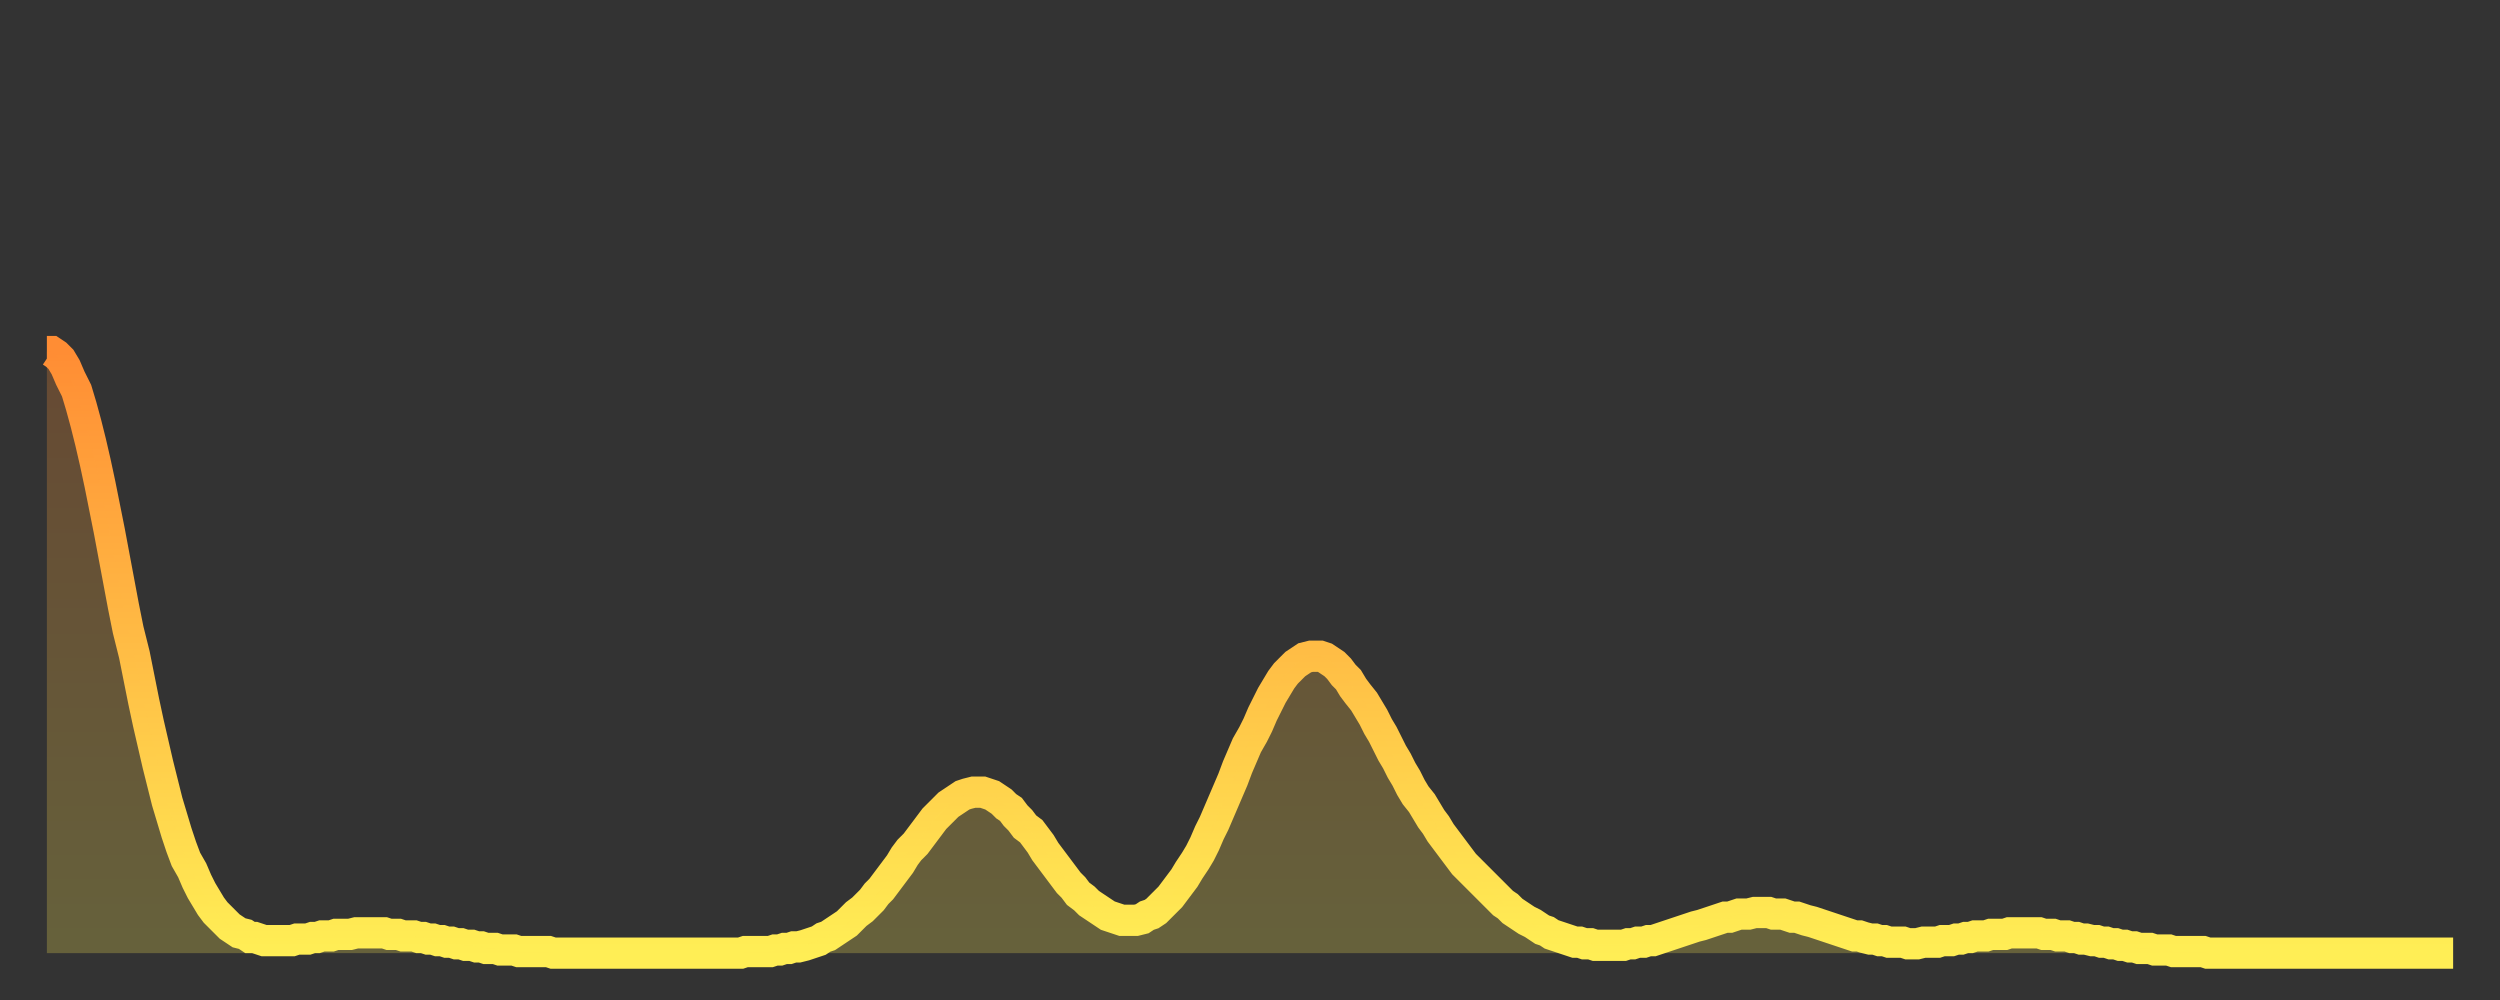
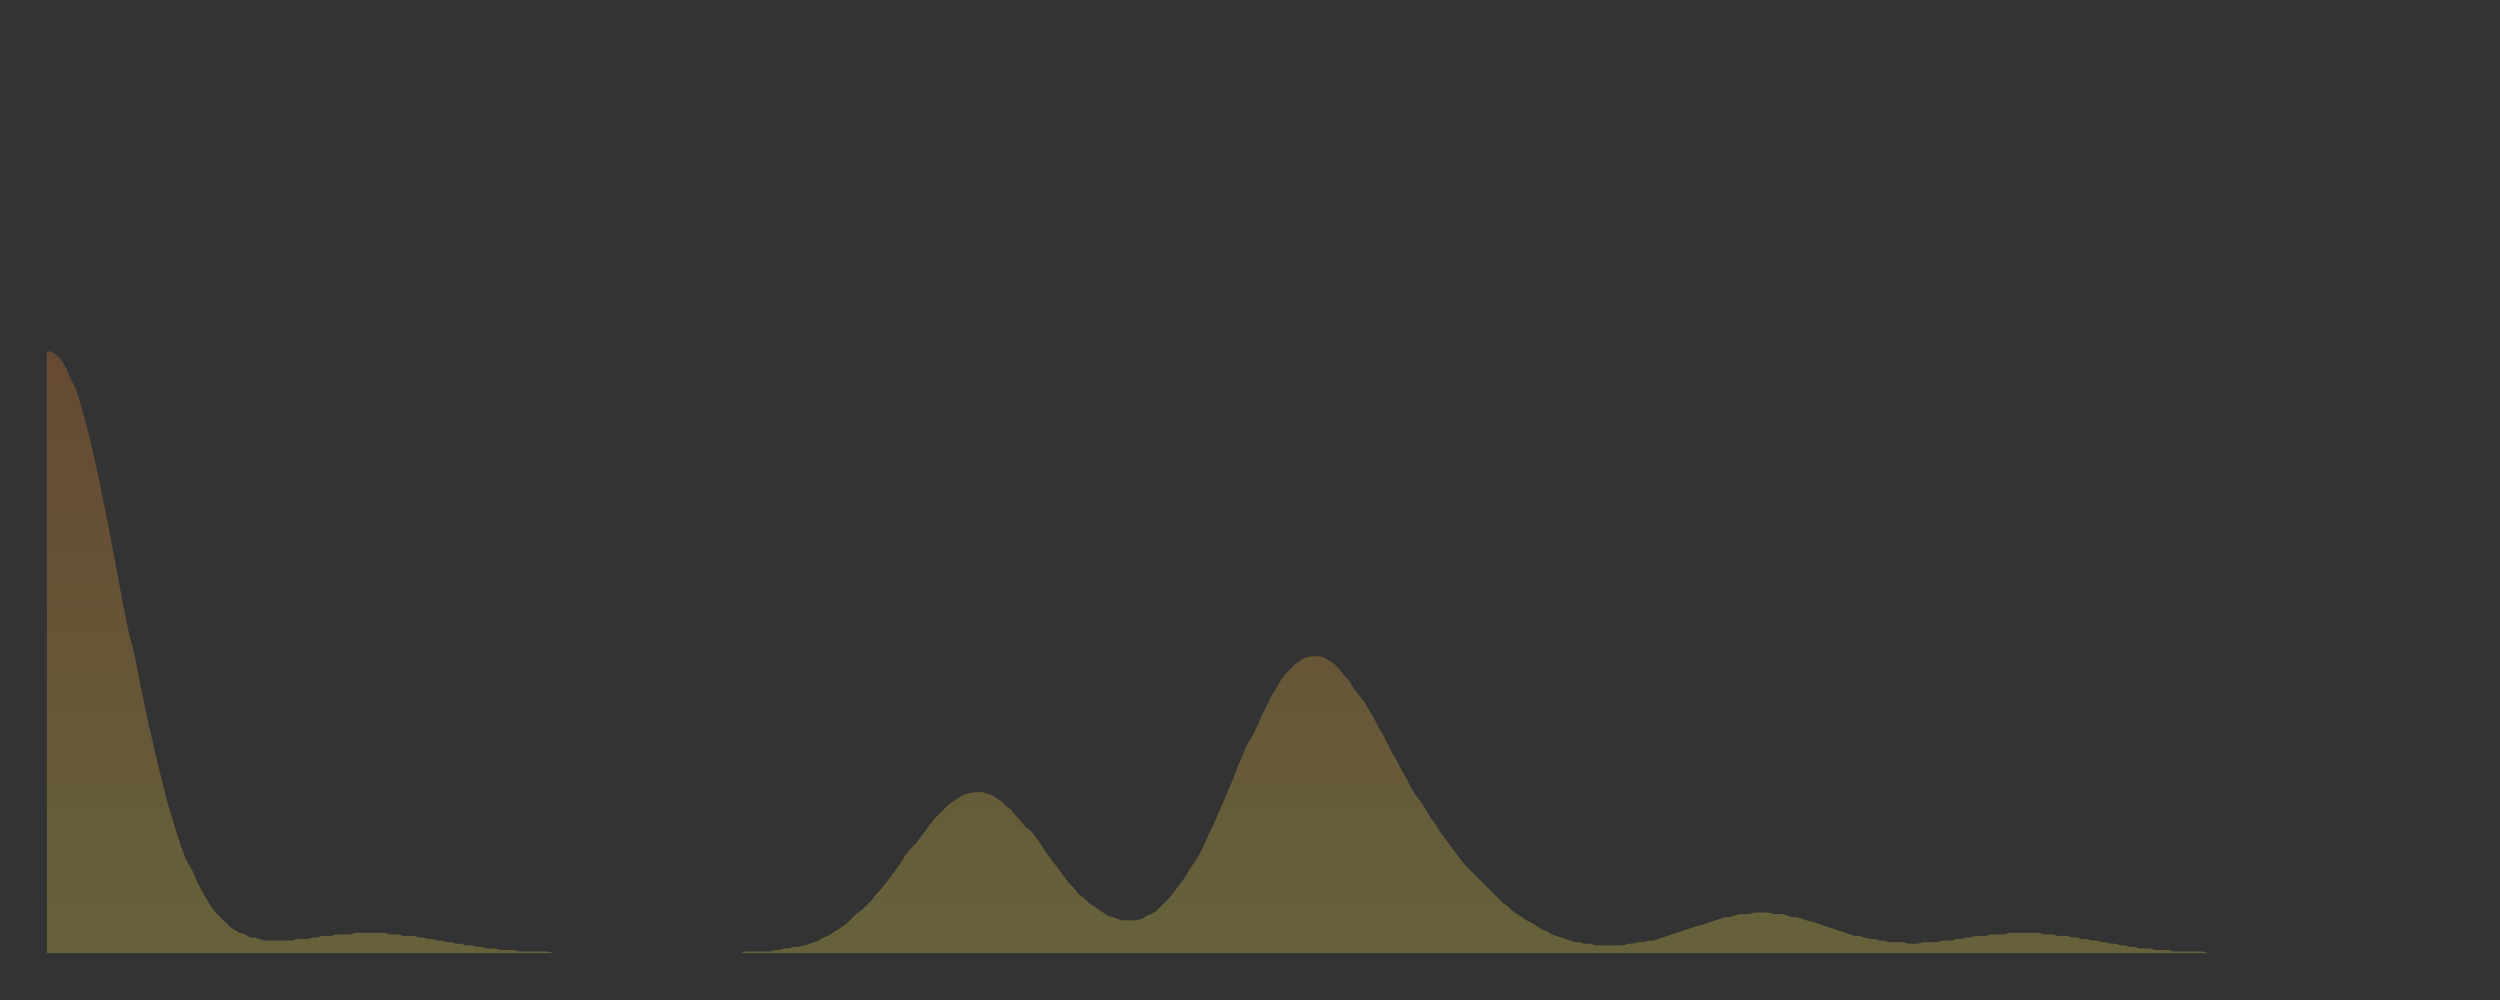
<svg xmlns="http://www.w3.org/2000/svg" baseProfile="full" height="64" version="1.1" width="160">
  <rect width="100%" height="100%" fill="#333333" stroke="none" />
  <defs>
    <linearGradient id="id75190" x1="0" x2="0" y1="0" y2="1">
      <stop offset="0%" stop-color="#ff8d34" />
      <stop offset="50%" stop-color="#ffbd45" />
      <stop offset="100%" stop-color="#ffee55" />
    </linearGradient>
  </defs>
  <g transform="translate(3,3)">
    <g>
-       <path d="M 0.0 19.5 0.3 19.5 0.6 19.7 0.9 20.0 1.2 20.5 1.5 21.2 1.9 22.0 2.2 23.0 2.5 24.1 2.8 25.3 3.1 26.6 3.4 28.0 3.7 29.5 4.0 31.0 4.3 32.6 4.6 34.2 4.9 35.8 5.2 37.3 5.6 38.9 5.9 40.4 6.2 41.9 6.5 43.3 6.8 44.6 7.1 45.9 7.4 47.1 7.7 48.3 8.0 49.3 8.3 50.3 8.6 51.2 8.9 52.0 9.3 52.7 9.6 53.4 9.9 54.0 10.2 54.5 10.5 55.0 10.8 55.4 11.1 55.7 11.4 56.0 11.7 56.3 12.0 56.5 12.3 56.7 12.7 56.8 13.0 57.0 13.3 57.0 13.6 57.1 13.9 57.2 14.2 57.2 14.5 57.2 14.8 57.2 15.1 57.2 15.4 57.2 15.7 57.2 16.0 57.1 16.4 57.1 16.7 57.1 17.0 57.0 17.3 57.0 17.6 56.9 17.9 56.9 18.2 56.9 18.5 56.8 18.8 56.8 19.1 56.8 19.4 56.8 19.8 56.7 20.1 56.7 20.4 56.7 20.7 56.7 21.0 56.7 21.3 56.7 21.6 56.7 21.9 56.8 22.2 56.8 22.5 56.8 22.8 56.9 23.1 56.9 23.5 56.9 23.8 57.0 24.1 57.0 24.4 57.1 24.7 57.1 25.0 57.2 25.3 57.2 25.6 57.3 25.9 57.3 26.2 57.4 26.5 57.4 26.8 57.5 27.2 57.5 27.5 57.6 27.8 57.6 28.1 57.7 28.4 57.7 28.7 57.7 29.0 57.8 29.3 57.8 29.6 57.8 29.9 57.8 30.2 57.9 30.6 57.9 30.9 57.9 31.2 57.9 31.5 57.9 31.8 57.9 32.1 57.9 32.4 58.0 32.7 58.0 33.0 58.0 33.3 58.0 33.6 58.0 33.9 58.0 34.3 58.0 34.6 58.0 34.9 58.0 35.2 58.0 35.5 58.0 35.8 58.0 36.1 58.0 36.4 58.0 36.7 58.0 37.0 58.0 37.3 58.0 37.7 58.0 38.0 58.0 38.3 58.0 38.6 58.0 38.9 58.0 39.2 58.0 39.5 58.0 39.8 58.0 40.1 58.0 40.4 58.0 40.7 58.0 41.0 58.0 41.4 58.0 41.7 58.0 42.0 58.0 42.3 58.0 42.6 58.0 42.9 58.0 43.2 58.0 43.5 58.0 43.8 58.0 44.1 58.0 44.4 58.0 44.7 57.9 45.1 57.9 45.4 57.9 45.7 57.9 46.0 57.9 46.3 57.9 46.6 57.8 46.9 57.8 47.2 57.7 47.5 57.7 47.8 57.6 48.1 57.6 48.5 57.5 48.8 57.4 49.1 57.3 49.4 57.2 49.7 57.0 50.0 56.9 50.3 56.7 50.6 56.5 50.9 56.3 51.2 56.1 51.5 55.8 51.8 55.5 52.2 55.2 52.5 54.9 52.8 54.6 53.1 54.2 53.4 53.9 53.7 53.5 54.0 53.1 54.3 52.7 54.6 52.3 54.9 51.8 55.2 51.4 55.6 51.0 55.9 50.6 56.2 50.2 56.5 49.8 56.8 49.4 57.1 49.1 57.4 48.8 57.7 48.5 58.0 48.3 58.3 48.1 58.6 47.9 58.9 47.8 59.3 47.7 59.6 47.7 59.9 47.7 60.2 47.8 60.5 47.9 60.8 48.1 61.1 48.3 61.4 48.6 61.7 48.8 62.0 49.2 62.3 49.5 62.6 49.9 63.0 50.2 63.3 50.6 63.6 51.0 63.9 51.5 64.2 51.9 64.5 52.3 64.8 52.7 65.1 53.1 65.4 53.5 65.7 53.8 66.0 54.2 66.4 54.5 66.7 54.8 67.0 55.0 67.3 55.2 67.6 55.4 67.9 55.6 68.2 55.7 68.5 55.8 68.8 55.9 69.1 55.9 69.4 55.9 69.7 55.9 70.1 55.8 70.4 55.6 70.7 55.5 71.0 55.3 71.3 55.0 71.6 54.7 71.9 54.4 72.2 54.0 72.5 53.6 72.8 53.2 73.1 52.7 73.5 52.1 73.8 51.6 74.1 51.0 74.4 50.3 74.7 49.7 75.0 49.0 75.3 48.3 75.6 47.6 75.9 46.9 76.2 46.1 76.5 45.4 76.8 44.7 77.2 44.0 77.5 43.4 77.8 42.7 78.1 42.1 78.4 41.5 78.7 41.0 79.0 40.5 79.3 40.1 79.6 39.8 79.9 39.5 80.2 39.3 80.5 39.1 80.9 39.0 81.2 39.0 81.5 39.0 81.8 39.1 82.1 39.3 82.4 39.5 82.7 39.8 83.0 40.2 83.3 40.5 83.6 41.0 83.9 41.4 84.3 41.9 84.6 42.4 84.9 42.9 85.2 43.5 85.5 44.0 85.8 44.6 86.1 45.2 86.4 45.7 86.7 46.3 87.0 46.8 87.3 47.4 87.6 47.9 88.0 48.4 88.3 48.9 88.6 49.4 88.9 49.8 89.2 50.3 89.5 50.7 89.8 51.1 90.1 51.5 90.4 51.9 90.7 52.3 91.0 52.6 91.4 53.0 91.7 53.3 92.0 53.6 92.3 53.9 92.6 54.2 92.9 54.5 93.2 54.8 93.5 55.0 93.8 55.3 94.1 55.5 94.4 55.7 94.7 55.9 95.1 56.1 95.4 56.3 95.7 56.5 96.0 56.6 96.3 56.8 96.6 56.9 96.9 57.0 97.2 57.1 97.5 57.2 97.8 57.3 98.1 57.3 98.4 57.4 98.8 57.4 99.1 57.5 99.4 57.5 99.7 57.5 100.0 57.5 100.3 57.5 100.6 57.5 100.9 57.5 101.2 57.4 101.5 57.4 101.8 57.3 102.2 57.3 102.5 57.2 102.8 57.2 103.1 57.1 103.4 57.0 103.7 56.9 104.0 56.8 104.3 56.7 104.6 56.6 104.9 56.5 105.2 56.4 105.5 56.3 105.9 56.2 106.2 56.1 106.5 56.0 106.8 55.9 107.1 55.8 107.4 55.7 107.7 55.7 108.0 55.6 108.3 55.5 108.6 55.5 108.9 55.5 109.3 55.4 109.6 55.4 109.9 55.4 110.2 55.4 110.5 55.5 110.8 55.5 111.1 55.5 111.4 55.6 111.7 55.7 112.0 55.7 112.3 55.8 112.6 55.9 113.0 56.0 113.3 56.1 113.6 56.2 113.9 56.3 114.2 56.4 114.5 56.5 114.8 56.6 115.1 56.7 115.4 56.8 115.7 56.9 116.0 56.9 116.3 57.0 116.7 57.1 117.0 57.1 117.3 57.2 117.6 57.2 117.9 57.3 118.2 57.3 118.5 57.3 118.8 57.3 119.1 57.4 119.4 57.4 119.7 57.4 120.1 57.3 120.4 57.3 120.7 57.3 121.0 57.3 121.3 57.2 121.6 57.2 121.9 57.2 122.2 57.1 122.5 57.1 122.8 57.0 123.1 57.0 123.4 56.9 123.8 56.9 124.1 56.9 124.4 56.8 124.7 56.8 125.0 56.8 125.3 56.8 125.6 56.7 125.9 56.7 126.2 56.7 126.5 56.7 126.8 56.7 127.2 56.7 127.5 56.7 127.8 56.8 128.1 56.8 128.4 56.8 128.7 56.9 129.0 56.9 129.3 56.9 129.6 57.0 129.9 57.0 130.2 57.1 130.5 57.1 130.9 57.2 131.2 57.2 131.5 57.3 131.8 57.3 132.1 57.4 132.4 57.4 132.7 57.5 133.0 57.5 133.3 57.6 133.6 57.6 133.9 57.7 134.2 57.7 134.6 57.7 134.9 57.8 135.2 57.8 135.5 57.8 135.8 57.8 136.1 57.9 136.4 57.9 136.7 57.9 137.0 57.9 137.3 57.9 137.6 57.9 138.0 57.9 138.3 58.0 138.6 58.0 138.9 58.0 139.2 58.0 139.5 58.0 139.8 58.0 140.1 58.0 140.4 58.0 140.7 58.0 141.0 58.0 141.3 58.0 141.7 58.0 142.0 58.0 142.3 58.0 142.6 58.0 142.9 58.0 143.2 58.0 143.5 58.0 143.8 58.0 144.1 58.0 144.4 58.0 144.7 58.0 145.1 58.0 145.4 58.0 145.7 58.0 146.0 58.0 146.3 58.0 146.6 58.0 146.9 58.0 147.2 58.0 147.5 58.0 147.8 58.0 148.1 58.0 148.4 58.0 148.8 58.0 149.1 58.0 149.4 58.0 149.7 58.0 150.0 58.0 150.3 58.0 150.6 58.0 150.9 58.0 151.2 58.0 151.5 58.0 151.8 58.0 152.1 58.0 152.5 58.0 152.8 58.0 153.1 58.0 153.4 58.0 153.7 58.0 154.0 58.0" fill="none" id="graph-curve" opacity="1" stroke="url(#id75190)" stroke-width="2" />
      <path d="M 0 58 L 0.0 19.5 0.3 19.5 0.6 19.7 0.9 20.0 1.2 20.5 1.5 21.2 1.9 22.0 2.2 23.0 2.5 24.1 2.8 25.3 3.1 26.6 3.4 28.0 3.7 29.5 4.0 31.0 4.3 32.6 4.6 34.2 4.9 35.8 5.2 37.3 5.6 38.9 5.9 40.4 6.2 41.9 6.5 43.3 6.8 44.6 7.1 45.9 7.4 47.1 7.7 48.3 8.0 49.3 8.3 50.3 8.6 51.2 8.9 52.0 9.3 52.7 9.6 53.4 9.9 54.0 10.2 54.5 10.5 55.0 10.8 55.4 11.1 55.7 11.4 56.0 11.7 56.3 12.0 56.5 12.3 56.7 12.7 56.8 13.0 57.0 13.3 57.0 13.6 57.1 13.9 57.2 14.2 57.2 14.5 57.2 14.8 57.2 15.1 57.2 15.4 57.2 15.7 57.2 16.0 57.1 16.4 57.1 16.7 57.1 17.0 57.0 17.3 57.0 17.6 56.9 17.9 56.9 18.2 56.9 18.5 56.8 18.8 56.8 19.1 56.8 19.4 56.8 19.8 56.7 20.1 56.7 20.4 56.7 20.7 56.7 21.0 56.7 21.3 56.7 21.6 56.7 21.9 56.8 22.2 56.8 22.5 56.8 22.8 56.9 23.1 56.9 23.5 56.9 23.8 57.0 24.1 57.0 24.4 57.1 24.7 57.1 25.0 57.2 25.3 57.2 25.6 57.3 25.9 57.3 26.2 57.4 26.5 57.4 26.8 57.5 27.2 57.5 27.5 57.6 27.8 57.6 28.1 57.7 28.4 57.7 28.7 57.7 29.0 57.8 29.3 57.8 29.6 57.8 29.9 57.8 30.2 57.9 30.6 57.9 30.9 57.9 31.2 57.9 31.5 57.9 31.8 57.9 32.1 57.9 32.4 58.0 32.7 58.0 33.0 58.0 33.3 58.0 33.6 58.0 33.9 58.0 34.3 58.0 34.6 58.0 34.9 58.0 35.2 58.0 35.5 58.0 35.8 58.0 36.1 58.0 36.4 58.0 36.7 58.0 37.0 58.0 37.3 58.0 37.7 58.0 38.0 58.0 38.3 58.0 38.6 58.0 38.9 58.0 39.2 58.0 39.5 58.0 39.8 58.0 40.1 58.0 40.4 58.0 40.7 58.0 41.0 58.0 41.4 58.0 41.7 58.0 42.0 58.0 42.3 58.0 42.6 58.0 42.9 58.0 43.2 58.0 43.5 58.0 43.8 58.0 44.1 58.0 44.4 58.0 44.7 57.9 45.1 57.9 45.4 57.9 45.7 57.9 46.0 57.9 46.3 57.9 46.6 57.8 46.9 57.8 47.2 57.7 47.5 57.7 47.8 57.6 48.1 57.6 48.5 57.5 48.8 57.4 49.1 57.3 49.4 57.2 49.7 57.0 50.0 56.9 50.3 56.7 50.6 56.5 50.9 56.3 51.2 56.1 51.5 55.8 51.8 55.5 52.2 55.2 52.5 54.9 52.8 54.6 53.1 54.2 53.4 53.9 53.7 53.5 54.0 53.1 54.3 52.7 54.6 52.3 54.9 51.8 55.2 51.4 55.6 51.0 55.9 50.6 56.2 50.2 56.5 49.8 56.8 49.4 57.1 49.1 57.4 48.8 57.7 48.5 58.0 48.3 58.3 48.1 58.6 47.9 58.9 47.8 59.3 47.7 59.6 47.7 59.9 47.7 60.2 47.8 60.5 47.9 60.8 48.1 61.1 48.3 61.4 48.6 61.7 48.8 62.0 49.2 62.3 49.5 62.6 49.9 63.0 50.2 63.3 50.6 63.6 51.0 63.9 51.5 64.2 51.9 64.5 52.3 64.8 52.7 65.1 53.1 65.4 53.5 65.7 53.8 66.0 54.2 66.4 54.5 66.7 54.8 67.0 55.0 67.3 55.2 67.6 55.4 67.9 55.6 68.2 55.7 68.5 55.8 68.8 55.9 69.1 55.9 69.4 55.9 69.7 55.9 70.1 55.8 70.4 55.6 70.7 55.5 71.0 55.3 71.3 55.0 71.6 54.7 71.9 54.4 72.2 54.0 72.5 53.6 72.8 53.2 73.1 52.7 73.5 52.1 73.8 51.6 74.1 51.0 74.4 50.3 74.7 49.7 75.0 49.0 75.3 48.3 75.6 47.6 75.9 46.9 76.2 46.1 76.5 45.4 76.8 44.7 77.2 44.0 77.5 43.4 77.8 42.7 78.1 42.1 78.4 41.5 78.7 41.0 79.0 40.5 79.3 40.1 79.6 39.8 79.9 39.5 80.2 39.3 80.5 39.1 80.9 39.0 81.2 39.0 81.5 39.0 81.8 39.1 82.1 39.3 82.4 39.5 82.7 39.8 83.0 40.2 83.3 40.5 83.6 41.0 83.9 41.4 84.3 41.9 84.6 42.4 84.9 42.9 85.2 43.5 85.5 44.0 85.8 44.6 86.1 45.2 86.4 45.7 86.7 46.3 87.0 46.8 87.3 47.4 87.6 47.9 88.0 48.4 88.3 48.9 88.6 49.4 88.9 49.8 89.2 50.3 89.5 50.7 89.8 51.1 90.1 51.5 90.4 51.9 90.7 52.3 91.0 52.6 91.4 53.0 91.7 53.3 92.0 53.6 92.3 53.9 92.6 54.2 92.9 54.5 93.2 54.8 93.5 55.0 93.8 55.3 94.1 55.5 94.4 55.7 94.7 55.9 95.1 56.1 95.4 56.3 95.7 56.5 96.0 56.6 96.3 56.8 96.6 56.9 96.9 57.0 97.2 57.1 97.5 57.2 97.8 57.3 98.1 57.3 98.4 57.4 98.8 57.4 99.1 57.5 99.4 57.5 99.7 57.5 100.0 57.5 100.3 57.5 100.6 57.5 100.9 57.5 101.2 57.4 101.5 57.4 101.8 57.3 102.2 57.3 102.5 57.2 102.8 57.2 103.1 57.1 103.4 57.0 103.7 56.9 104.0 56.8 104.3 56.7 104.6 56.6 104.9 56.5 105.2 56.4 105.5 56.3 105.9 56.2 106.2 56.1 106.5 56.0 106.8 55.9 107.1 55.8 107.4 55.7 107.7 55.7 108.0 55.6 108.3 55.5 108.6 55.5 108.9 55.5 109.3 55.4 109.6 55.4 109.9 55.4 110.2 55.4 110.5 55.5 110.8 55.5 111.1 55.5 111.4 55.6 111.7 55.7 112.0 55.7 112.3 55.8 112.6 55.9 113.0 56.0 113.3 56.1 113.6 56.2 113.9 56.3 114.2 56.4 114.5 56.5 114.8 56.6 115.1 56.7 115.4 56.8 115.7 56.9 116.0 56.9 116.3 57.0 116.7 57.1 117.0 57.1 117.3 57.2 117.6 57.2 117.9 57.3 118.2 57.3 118.5 57.3 118.8 57.3 119.1 57.4 119.4 57.4 119.7 57.4 120.1 57.3 120.4 57.3 120.7 57.3 121.0 57.3 121.3 57.2 121.6 57.2 121.9 57.2 122.2 57.1 122.5 57.1 122.8 57.0 123.1 57.0 123.4 56.9 123.8 56.9 124.1 56.9 124.4 56.8 124.7 56.8 125.0 56.8 125.3 56.8 125.6 56.7 125.9 56.7 126.2 56.7 126.5 56.7 126.8 56.7 127.2 56.7 127.5 56.7 127.8 56.8 128.1 56.8 128.4 56.8 128.7 56.9 129.0 56.9 129.3 56.9 129.6 57.0 129.9 57.0 130.2 57.1 130.5 57.1 130.9 57.2 131.2 57.2 131.5 57.3 131.8 57.3 132.1 57.4 132.4 57.4 132.7 57.5 133.0 57.5 133.3 57.6 133.6 57.6 133.9 57.7 134.2 57.7 134.6 57.7 134.9 57.8 135.2 57.8 135.5 57.8 135.8 57.8 136.1 57.9 136.4 57.9 136.7 57.9 137.0 57.9 137.3 57.9 137.6 57.9 138.0 57.9 138.3 58.0 138.6 58.0 138.9 58.0 139.2 58.0 139.5 58.0 139.8 58.0 140.1 58.0 140.4 58.0 140.7 58.0 141.0 58.0 141.3 58.0 141.7 58.0 142.0 58.0 142.3 58.0 142.6 58.0 142.9 58.0 143.2 58.0 143.5 58.0 143.8 58.0 144.1 58.0 144.4 58.0 144.7 58.0 145.1 58.0 145.4 58.0 145.7 58.0 146.0 58.0 146.3 58.0 146.6 58.0 146.9 58.0 147.2 58.0 147.5 58.0 147.8 58.0 148.1 58.0 148.4 58.0 148.8 58.0 149.1 58.0 149.4 58.0 149.7 58.0 150.0 58.0 150.3 58.0 150.6 58.0 150.9 58.0 151.2 58.0 151.5 58.0 151.8 58.0 152.1 58.0 152.5 58.0 152.8 58.0 153.1 58.0 153.4 58.0 153.7 58.0 154.0 58.0 154 58" fill="url(#id75190)" fill-opacity=".25" id="graph-shadow" />
    </g>
  </g>
</svg>